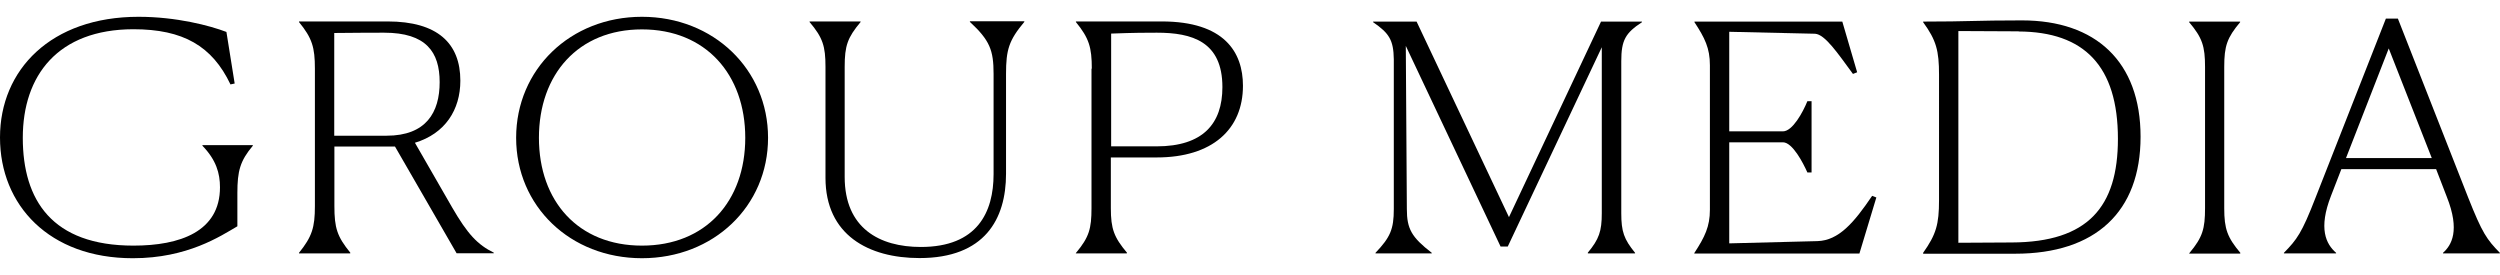
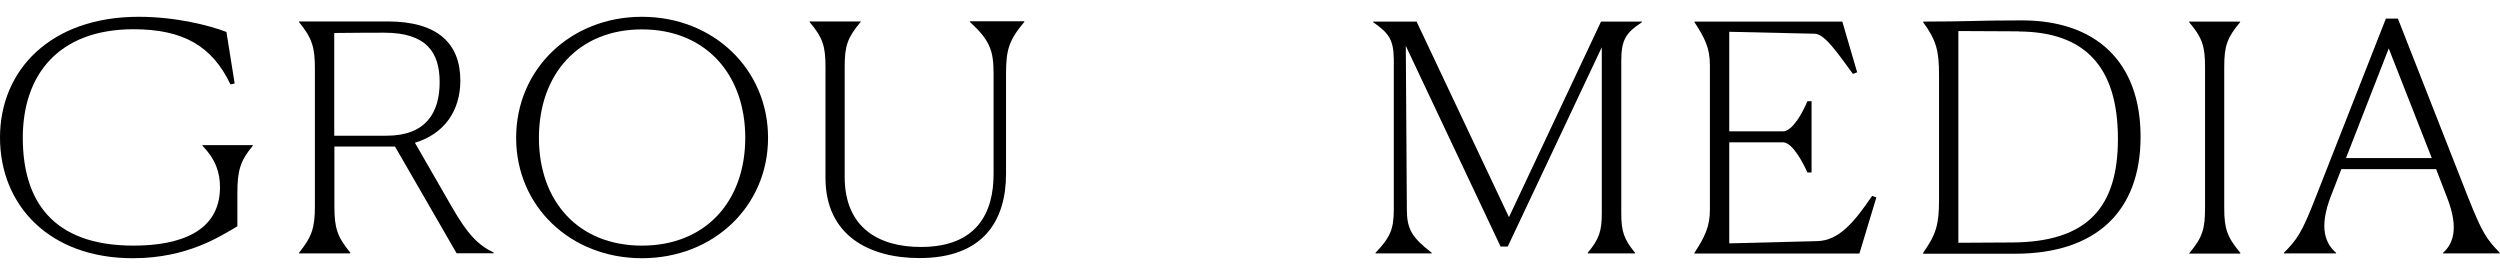
<svg xmlns="http://www.w3.org/2000/svg" id="_レイヤー_2" viewBox="0 0 166.72 18.34">
  <defs>
    <style>.cls-1{fill:none;}</style>
  </defs>
  <g id="_レイヤー_1-2">
    <path d="M8.85,17.22C3.29,17.22,0,13.69,0,9.17S3.4,1.12,9.24,1.12c2.53,0,4.76.59,5.86,1.01l.55,3.44-.28.06c-1.22-2.56-3.15-3.68-6.48-3.68C3.86,1.96,1.52,5.03,1.52,9.19s1.95,7.19,7.38,7.19c3.1,0,5.77-.93,5.77-3.89,0-.93-.25-1.82-1.17-2.77v-.04h3.36v.04c-.85,1.01-1.03,1.69-1.03,3.15v2.22c-1.13.66-3.33,2.13-6.96,2.13Z" />
    <path d="M23.34,16.9h-3.4v-.04c.87-1.08,1.06-1.69,1.06-3.11V4.58c0-1.42-.18-2.03-1.06-3.11v-.04h5.91c3.33,0,4.85,1.46,4.85,3.95,0,1.94-1.01,3.53-3.03,4.14l2.48,4.31c1.03,1.78,1.7,2.49,2.78,3.02v.04h-2.48l-4.11-7.12h-4.04v3.97c0,1.46.18,2.03,1.06,3.11v.04ZM22.29,2.2v6.85h3.49c2.64,0,3.54-1.56,3.54-3.57s-.9-3.3-3.7-3.3c-.57,0-1.7,0-3.33.02Z" />
    <path d="M34.42,9.19c0-4.56,3.61-8.07,8.39-8.07s8.41,3.51,8.41,8.07-3.63,8.03-8.41,8.03-8.39-3.47-8.39-8.03ZM49.7,9.19c0-4.23-2.64-7.23-6.89-7.23s-6.87,3-6.87,7.23,2.62,7.19,6.87,7.19,6.89-2.96,6.89-7.19Z" />
    <path d="M55.05,11.87v-7.42c0-1.37-.18-1.94-1.06-2.98v-.04h3.4v.04c-.87,1.04-1.06,1.58-1.06,2.98v7.35c0,3.42,2.32,4.67,5.08,4.67,3.77,0,4.85-2.32,4.85-4.86v-6.68c0-1.58-.25-2.24-1.58-3.47v-.04h3.63v.04c-1.03,1.23-1.22,1.86-1.22,3.47v6.66c0,3.02-1.42,5.62-5.77,5.62-3.4,0-6.27-1.54-6.27-5.35Z" />
-     <path d="M72.81,4.58c0-1.42-.18-2.03-1.06-3.11v-.04h5.72c4.18,0,5.42,2.05,5.42,4.29,0,2.9-2.04,4.78-5.75,4.78h-3.06v3.38c0,1.39.21,1.94,1.08,2.98l-.02.04h-3.4l.02-.04c.87-1.04,1.03-1.61,1.03-2.98V4.58ZM74.1,2.24v7.52h3.03c3.1,0,4.39-1.52,4.39-3.95,0-3.04-2.02-3.63-4.37-3.63-.67,0-1.49,0-3.06.06Z" />
    <path d="M105.88,16.86c.76-.91.94-1.44.94-2.64V3.15l-6.27,13.29h-.48l-6.32-13.38.07,10.88c0,1.33.32,1.88,1.66,2.92v.04h-3.75v-.04c.99-1.04,1.22-1.58,1.22-2.92V3.95c-.02-1.27-.3-1.73-1.38-2.47v-.04h2.9l6.16,13.04,6.14-13.04h2.73v.04c-1.1.72-1.38,1.2-1.38,2.6v10.14c0,1.23.18,1.73.92,2.64v.04h-3.15v-.04Z" />
    <path d="M113,16.86c.69-1.06,1.03-1.75,1.03-2.87V4.35c0-1.14-.34-1.82-1.03-2.87v-.04h9.86l.99,3.38-.28.11c-1.01-1.37-1.86-2.64-2.53-2.68l-5.72-.13v6.64h3.58c.64,0,1.33-1.27,1.63-2.01h.28v4.75h-.28c-.28-.63-.99-2.01-1.63-2.01h-3.58v6.74l5.88-.15c1.42-.04,2.44-1.23,3.65-3.02l.28.11-1.13,3.74h-11.01v-.04Z" />
    <path d="M128.25,16.86c.87-1.23,1.06-1.9,1.06-3.51V4.99c0-1.61-.18-2.3-1.06-3.51v-.04c3.08,0,3.45-.08,6.59-.08,4.92,0,7.91,2.75,7.91,7.76s-3.01,7.8-8.36,7.8h-6.14v-.04ZM134.62,2.09l-4.02-.02v14.12l3.56-.02c5.08-.02,7.08-2.37,7.08-6.91,0-4.86-2.25-7.14-6.62-7.16Z" />
    <path d="M146.02,16.86c.87-1.04,1.03-1.61,1.03-2.98V4.46c0-1.37-.18-1.94-1.06-2.98v-.04h3.4v.04c-.87,1.04-1.06,1.58-1.06,2.98v9.43c0,1.39.21,1.94,1.08,2.98l-.02.04h-3.4l.02-.04Z" />
    <path d="M152.31,16.9v-.04c.87-.89,1.19-1.31,2.11-3.68l4.69-11.94h.8l4.69,11.94c.94,2.37,1.24,2.79,2.11,3.68v.04h-3.79v-.04c.57-.51,1.15-1.48.25-3.74l-.71-1.84h-6.32l-.69,1.78c-.85,2.18-.34,3.21.34,3.8v.04h-3.49ZM162.17,10.54l-2.87-7.31-2.85,7.31h5.72Z" />
    <rect class="cls-1" x=".09" width="33.04" height="18.34" />
  </g>
</svg>